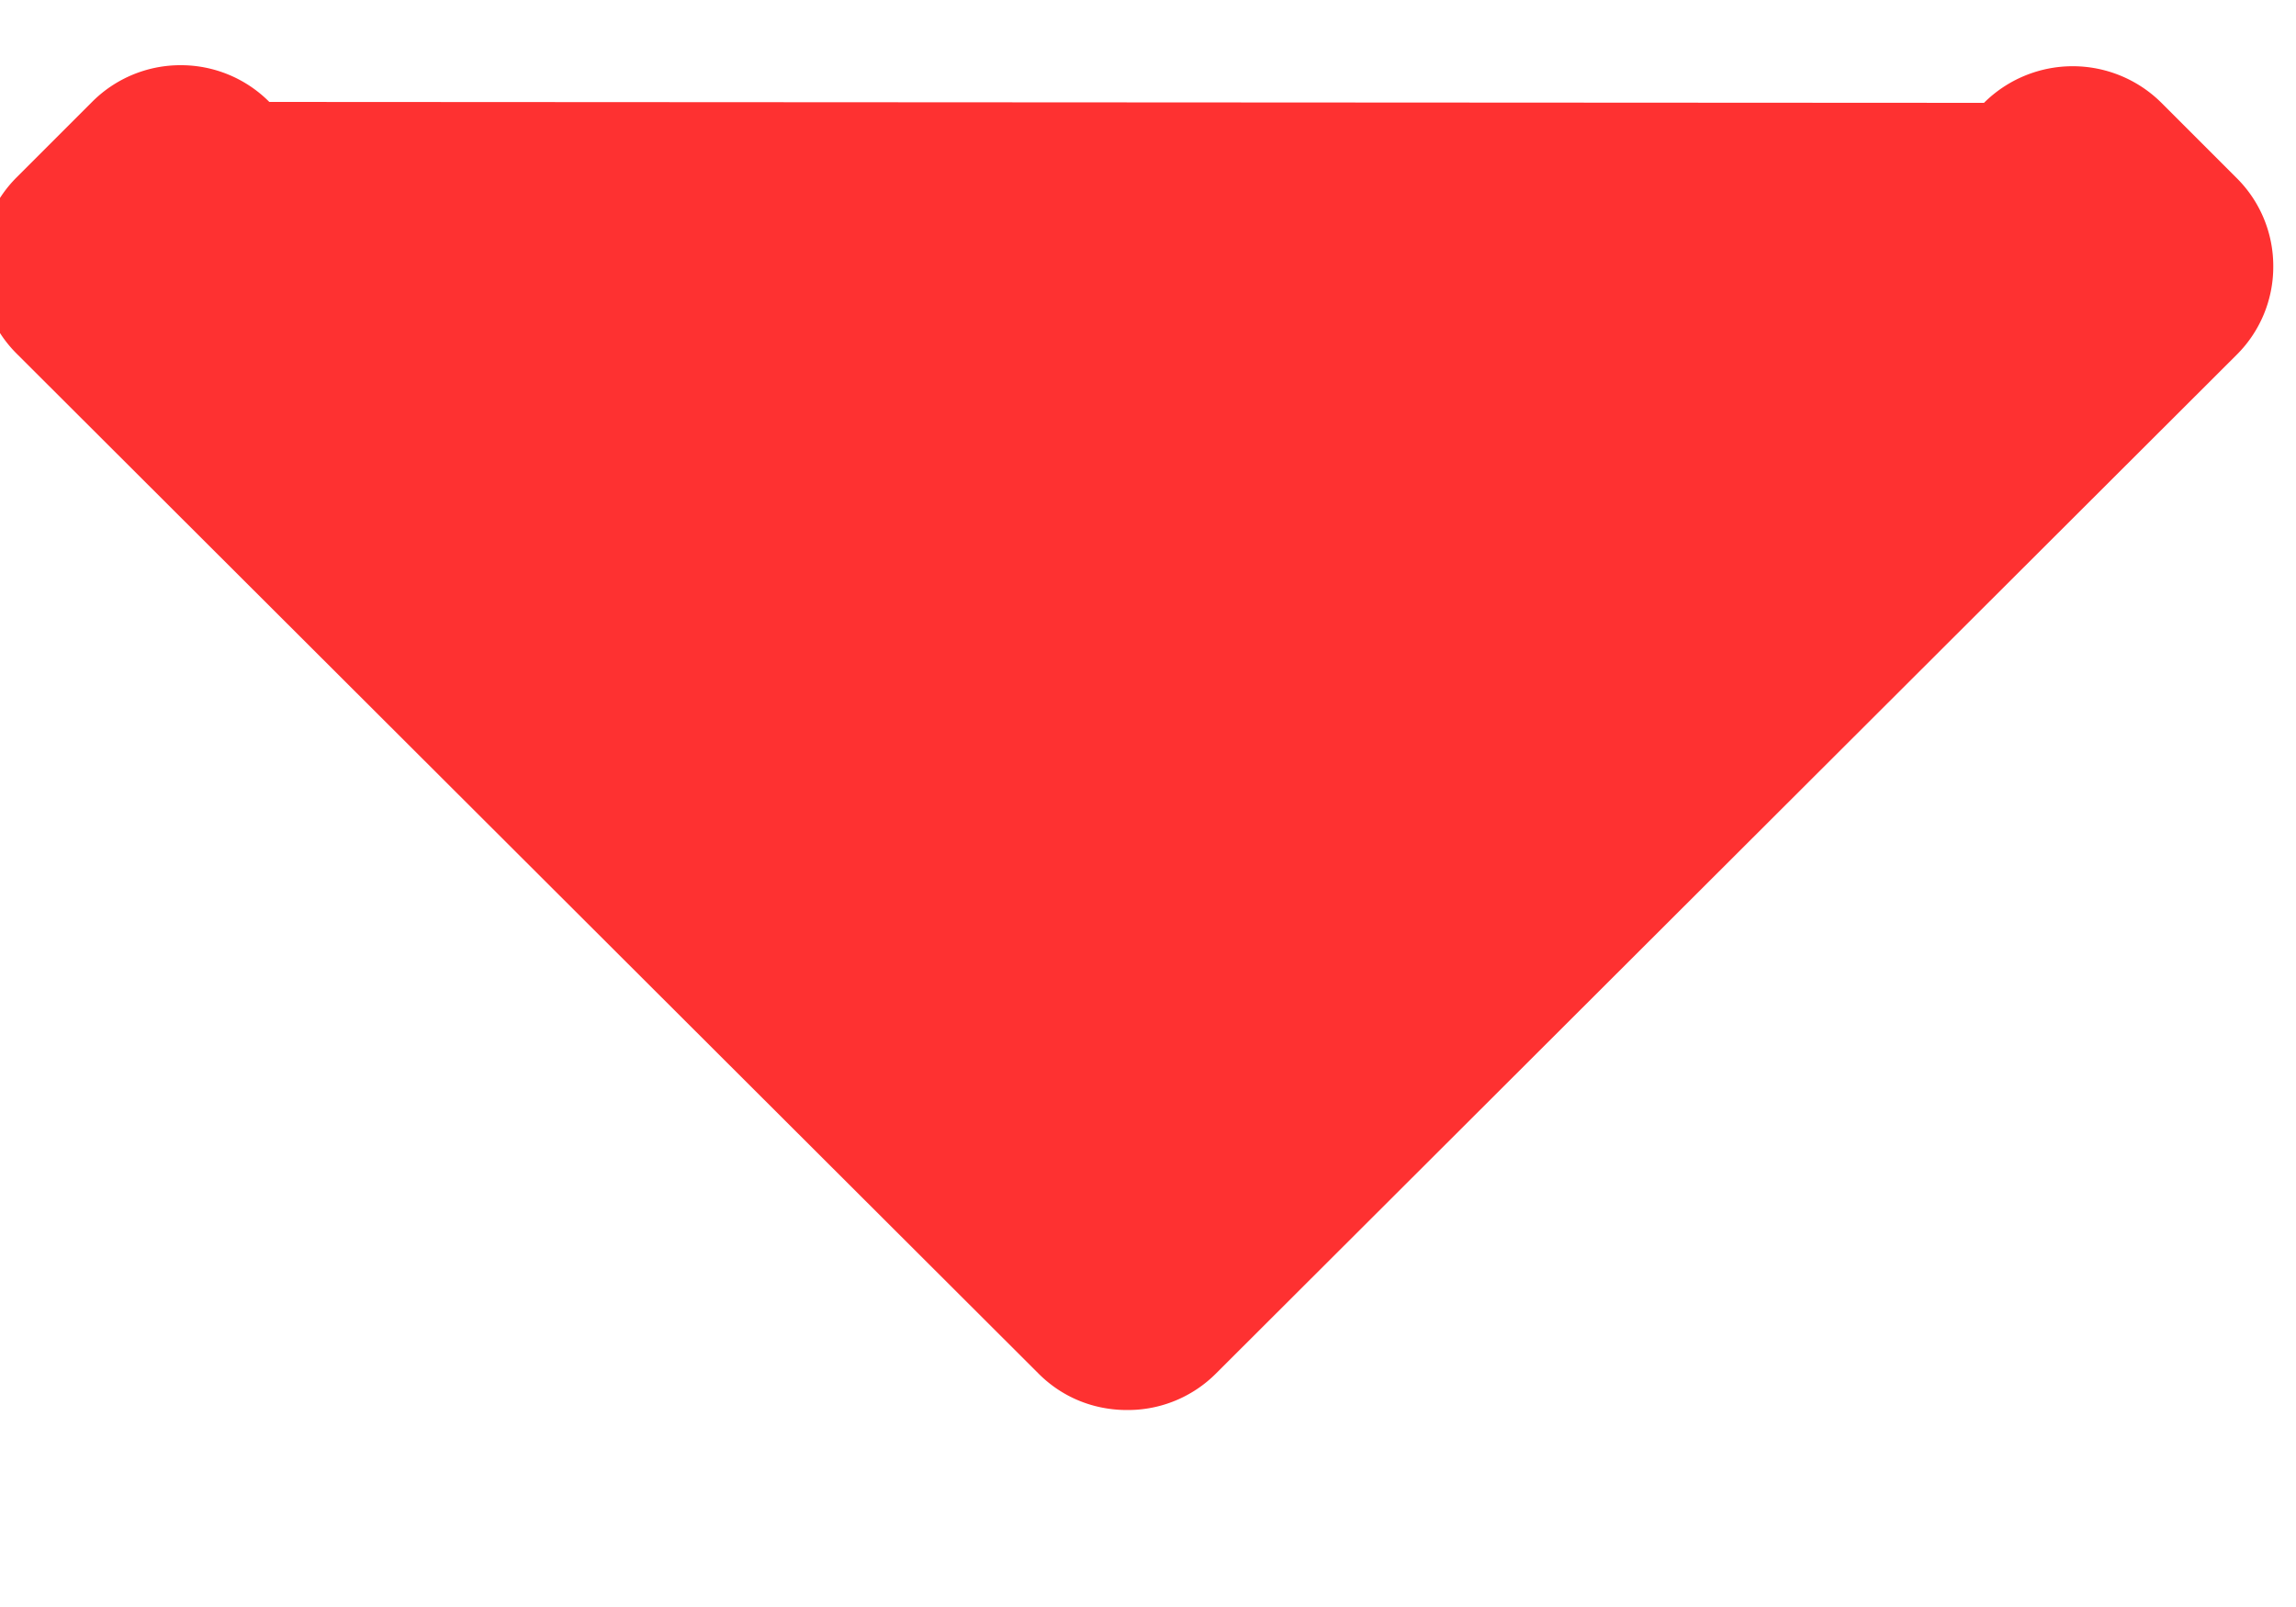
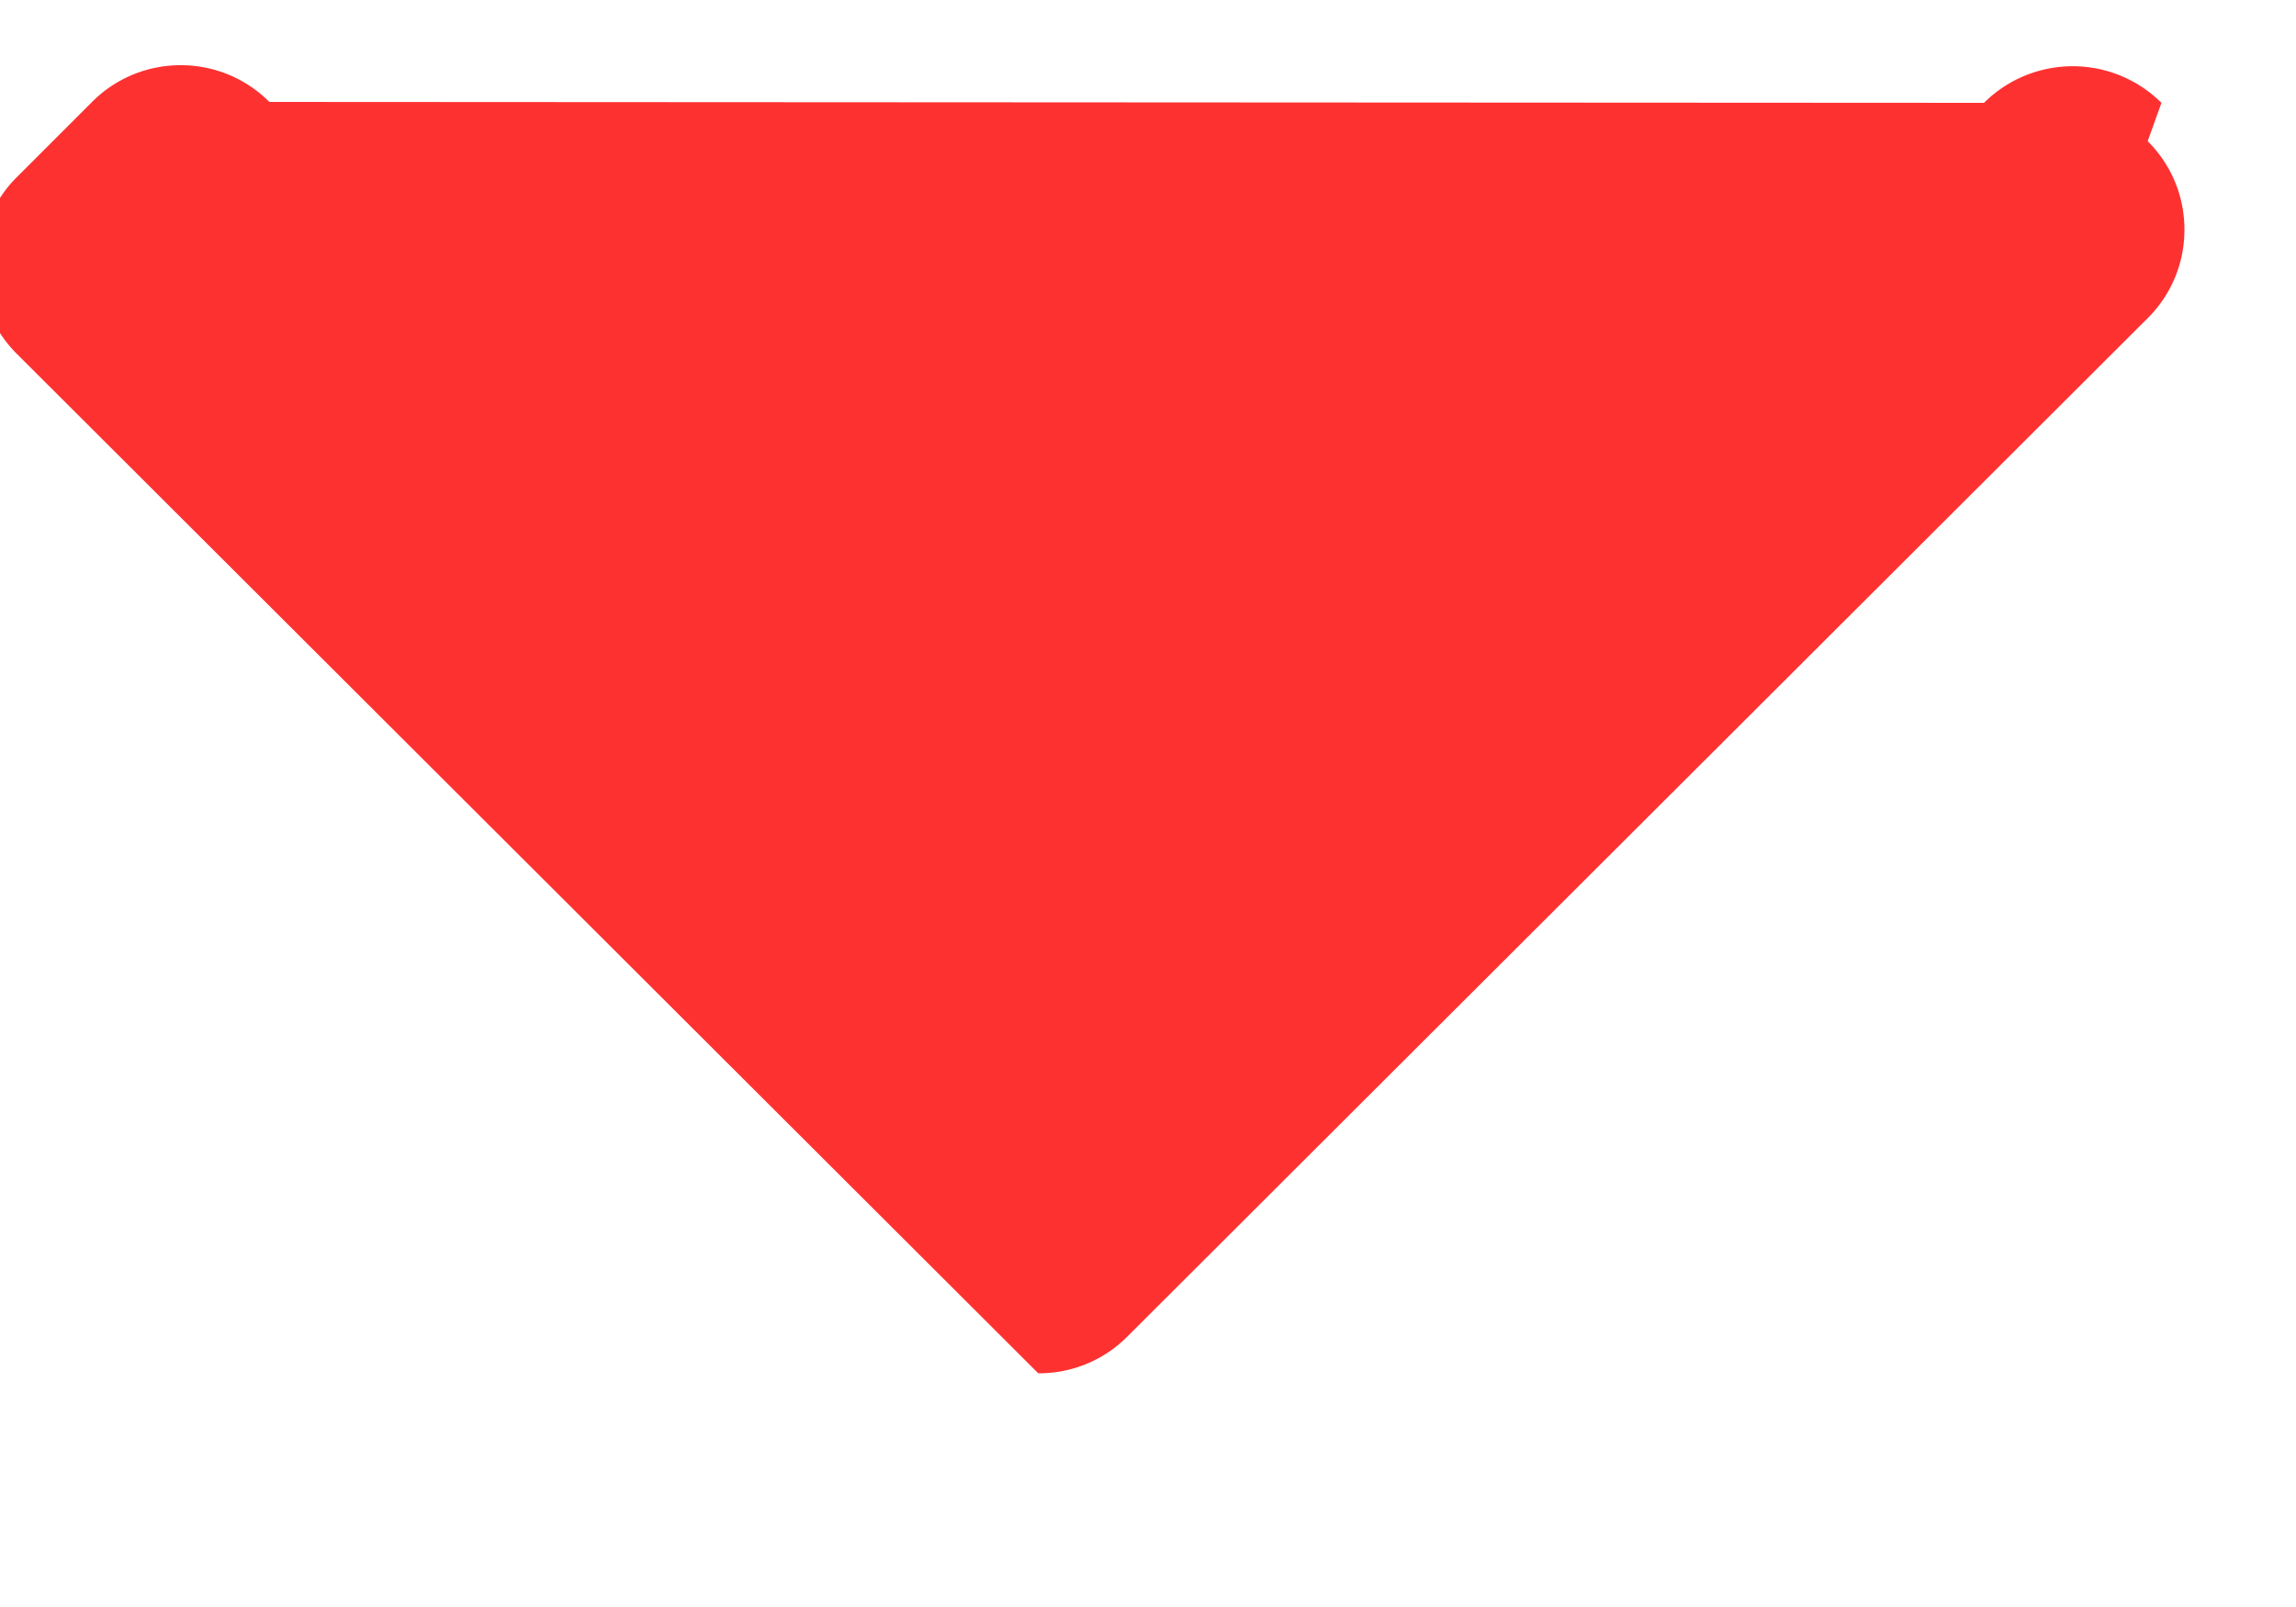
<svg xmlns="http://www.w3.org/2000/svg" width="10" height="7" viewBox="0 0 10 7">
  <g>
    <g>
-       <path fill="#fe3131" d="M1.173.444a.543.543 0 0 0-.386-.16.543.543 0 0 0-.386.16L.074.771a.54.54 0 0 0-.16.386.54.54 0 0 0 .16.385l4.448 4.44c.103.104.24.16.387.16a.542.542 0 0 0 .388-.16l4.444-4.436a.54.54 0 0 0 .16-.385.54.54 0 0 0-.16-.386L9.414.448a.548.548 0 0 0-.773 0z" />
+       <path fill="#fe3131" d="M1.173.444a.543.543 0 0 0-.386-.16.543.543 0 0 0-.386.16L.074.771a.54.54 0 0 0-.16.386.54.54 0 0 0 .16.385l4.448 4.44a.542.542 0 0 0 .388-.16l4.444-4.436a.54.54 0 0 0 .16-.385.54.54 0 0 0-.16-.386L9.414.448a.548.548 0 0 0-.773 0z" />
    </g>
  </g>
</svg>